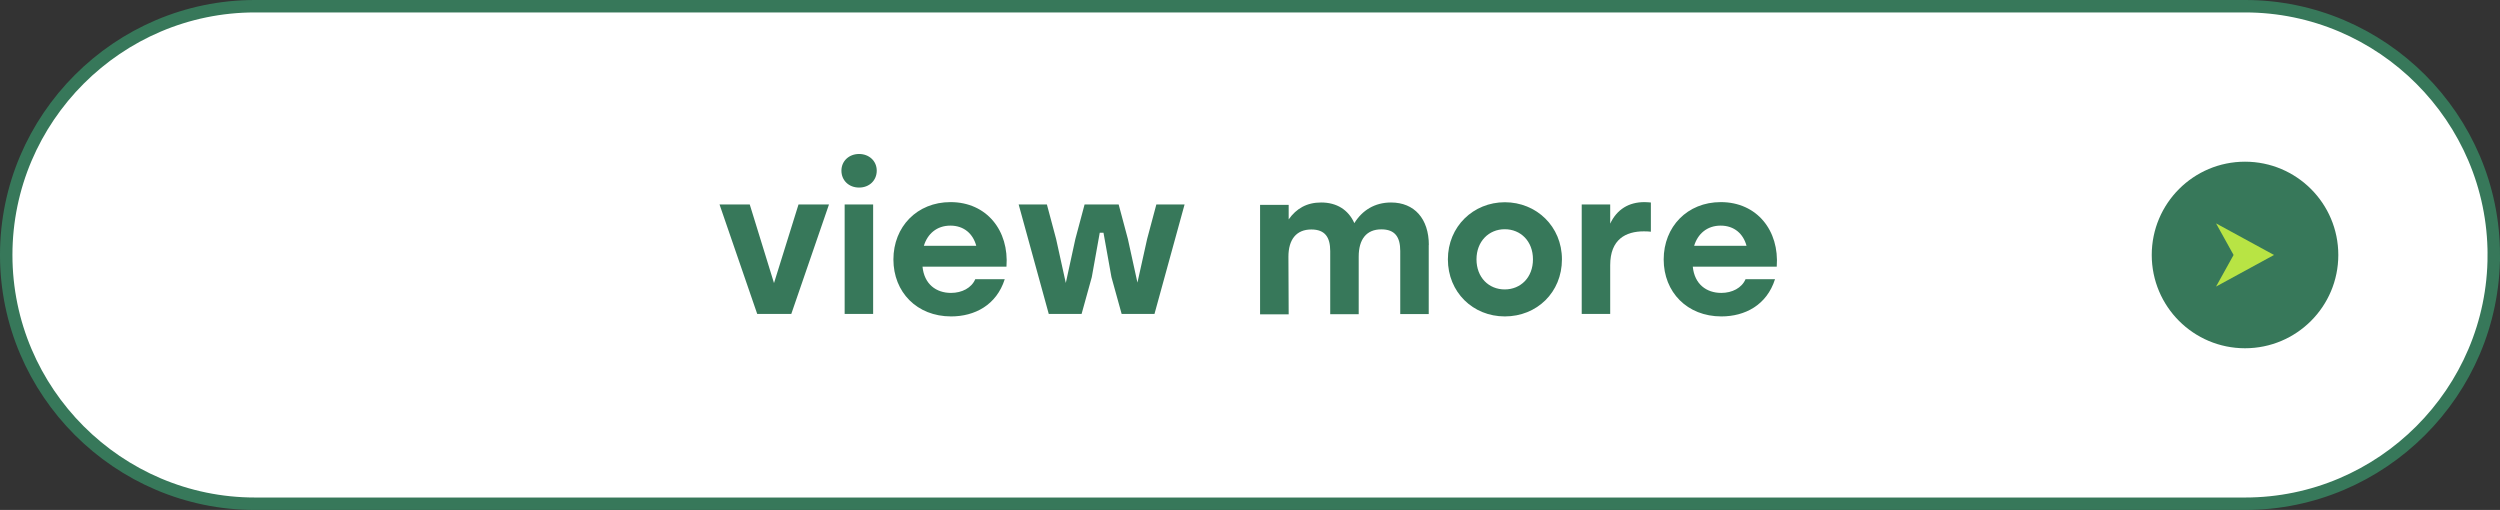
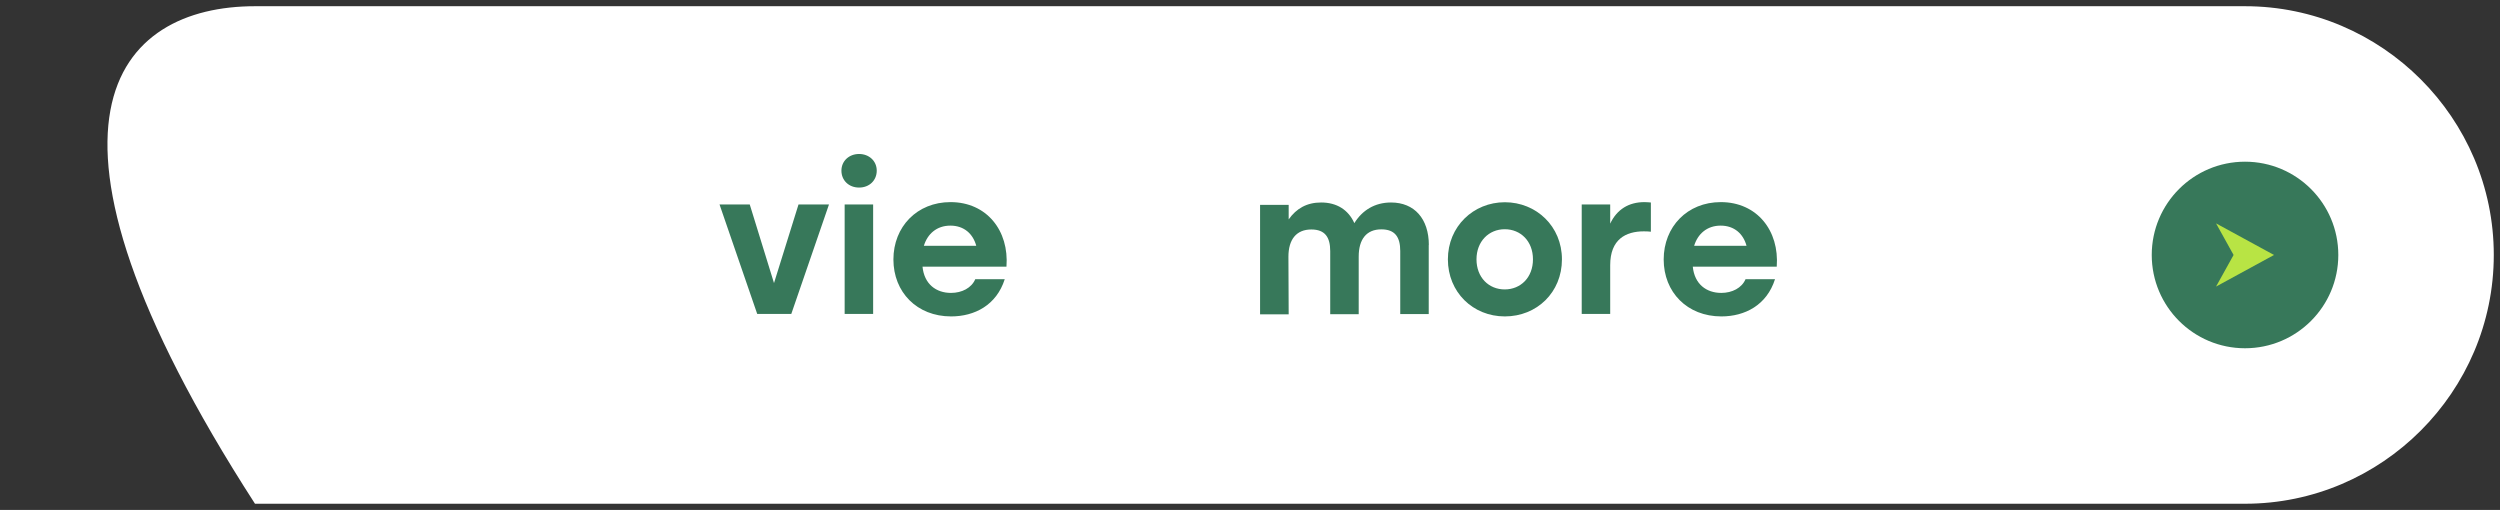
<svg xmlns="http://www.w3.org/2000/svg" id="_レイヤー_2" viewBox="0 0 201 41">
  <rect x="0" y="0" width="201" height="41" fill="#333333" stroke="none" />
  <defs>
    <style>.cls-1{fill:none;stroke:#37785a;stroke-miterlimit:10;}.cls-2{fill:#fff;}.cls-3{fill:#b8e444;}.cls-4{fill:#37785a;}</style>
  </defs>
  <g id="design">
-     <path class="cls-2" d="M200.5,20.5c0,11-9,20-20,20H20.5C9.5,40.5.5,31.5.5,20.5h0C.5,9.5,9.5.5,20.5.5h160c11,0,20,9,20,20h0Z" />
-     <path class="cls-1" d="M200.5,20.5c0,11-9,20-20,20H20.5C9.5,40.5.5,31.5.5,20.5h0C.5,9.5,9.5.5,20.5.5h160c11,0,20,9,20,20h0Z" />
+     <path class="cls-2" d="M200.5,20.5c0,11-9,20-20,20H20.5h0C.5,9.5,9.5.5,20.5.5h160c11,0,20,9,20,20h0Z" />
    <path class="cls-4" d="M66.65,16.44l-3.03,8.8h-2.74l-3.03-8.8h2.43l1.95,6.32,1.97-6.32h2.43Z" />
    <path class="cls-4" d="M70.49,13.72c0,.78-.59,1.36-1.42,1.36s-1.42-.58-1.42-1.36.62-1.34,1.42-1.34,1.42.56,1.42,1.34ZM67.91,16.44h2.29v8.8h-2.29v-8.8Z" />
    <path class="cls-4" d="M80.92,21.44h-6.75c.14,1.41,1.1,2.11,2.29,2.11.88,0,1.65-.4,1.95-1.1h2.37c-.66,2.08-2.42,2.99-4.31,2.99-2.75,0-4.64-1.95-4.64-4.58s1.9-4.61,4.59-4.61c2.91,0,4.72,2.29,4.5,5.19ZM74.28,19.76h4.21c-.26-.96-.98-1.62-2.08-1.62s-1.84.67-2.13,1.62Z" />
-     <path class="cls-4" d="M95.24,16.44l-2.42,8.8h-2.64l-.82-2.96-.64-3.57h-.3l-.64,3.57-.82,2.96h-2.64l-2.42-8.8h2.27l.74,2.77.78,3.54.77-3.54.74-2.77h2.74l.74,2.77.77,3.51.78-3.51.74-2.77h2.27Z" />
    <path class="cls-4" d="M114.87,19.68v5.57h-2.29v-5.07c0-1.12-.42-1.74-1.52-1.74-1.2,0-1.82.8-1.82,2.19v4.63h-2.29v-5.07c0-1.12-.42-1.74-1.52-1.74-1.2,0-1.84.8-1.84,2.19l.02,4.63h-2.3v-8.8h2.3v1.17c.62-.88,1.46-1.36,2.61-1.36,1.26,0,2.19.59,2.67,1.66.64-1.04,1.65-1.66,2.95-1.66,1.87,0,3.04,1.3,3.04,3.43Z" />
    <path class="cls-4" d="M125.58,20.85c0,2.66-2.02,4.59-4.59,4.59s-4.58-1.95-4.58-4.59,2.05-4.59,4.58-4.59,4.59,1.94,4.59,4.59ZM118.71,20.85c0,1.46.99,2.42,2.27,2.42s2.27-.96,2.27-2.42-.99-2.42-2.27-2.42-2.27.98-2.27,2.42Z" />
    <path class="cls-4" d="M132.73,16.28v2.35c-.18-.02-.3-.03-.56-.03-1.46,0-2.71.64-2.71,2.72v3.92h-2.29v-8.8h2.29v1.54c.54-1.15,1.5-1.73,2.75-1.73.21,0,.37.02.51.03Z" />
    <path class="cls-4" d="M142.85,21.44h-6.75c.14,1.41,1.1,2.11,2.29,2.11.88,0,1.65-.4,1.95-1.1h2.37c-.66,2.08-2.42,2.99-4.31,2.99-2.75,0-4.64-1.95-4.64-4.58s1.9-4.61,4.59-4.61c2.91,0,4.72,2.29,4.5,5.19ZM136.21,19.76h4.21c-.26-.96-.98-1.62-2.08-1.62s-1.84.67-2.13,1.62Z" />
    <circle class="cls-4" cx="180.5" cy="20.5" r="7.5" />
    <polygon class="cls-3" points="182.83 20.5 178.17 17.96 179.58 20.5 178.17 23.04 182.83 20.5" />
  </g>
</svg>